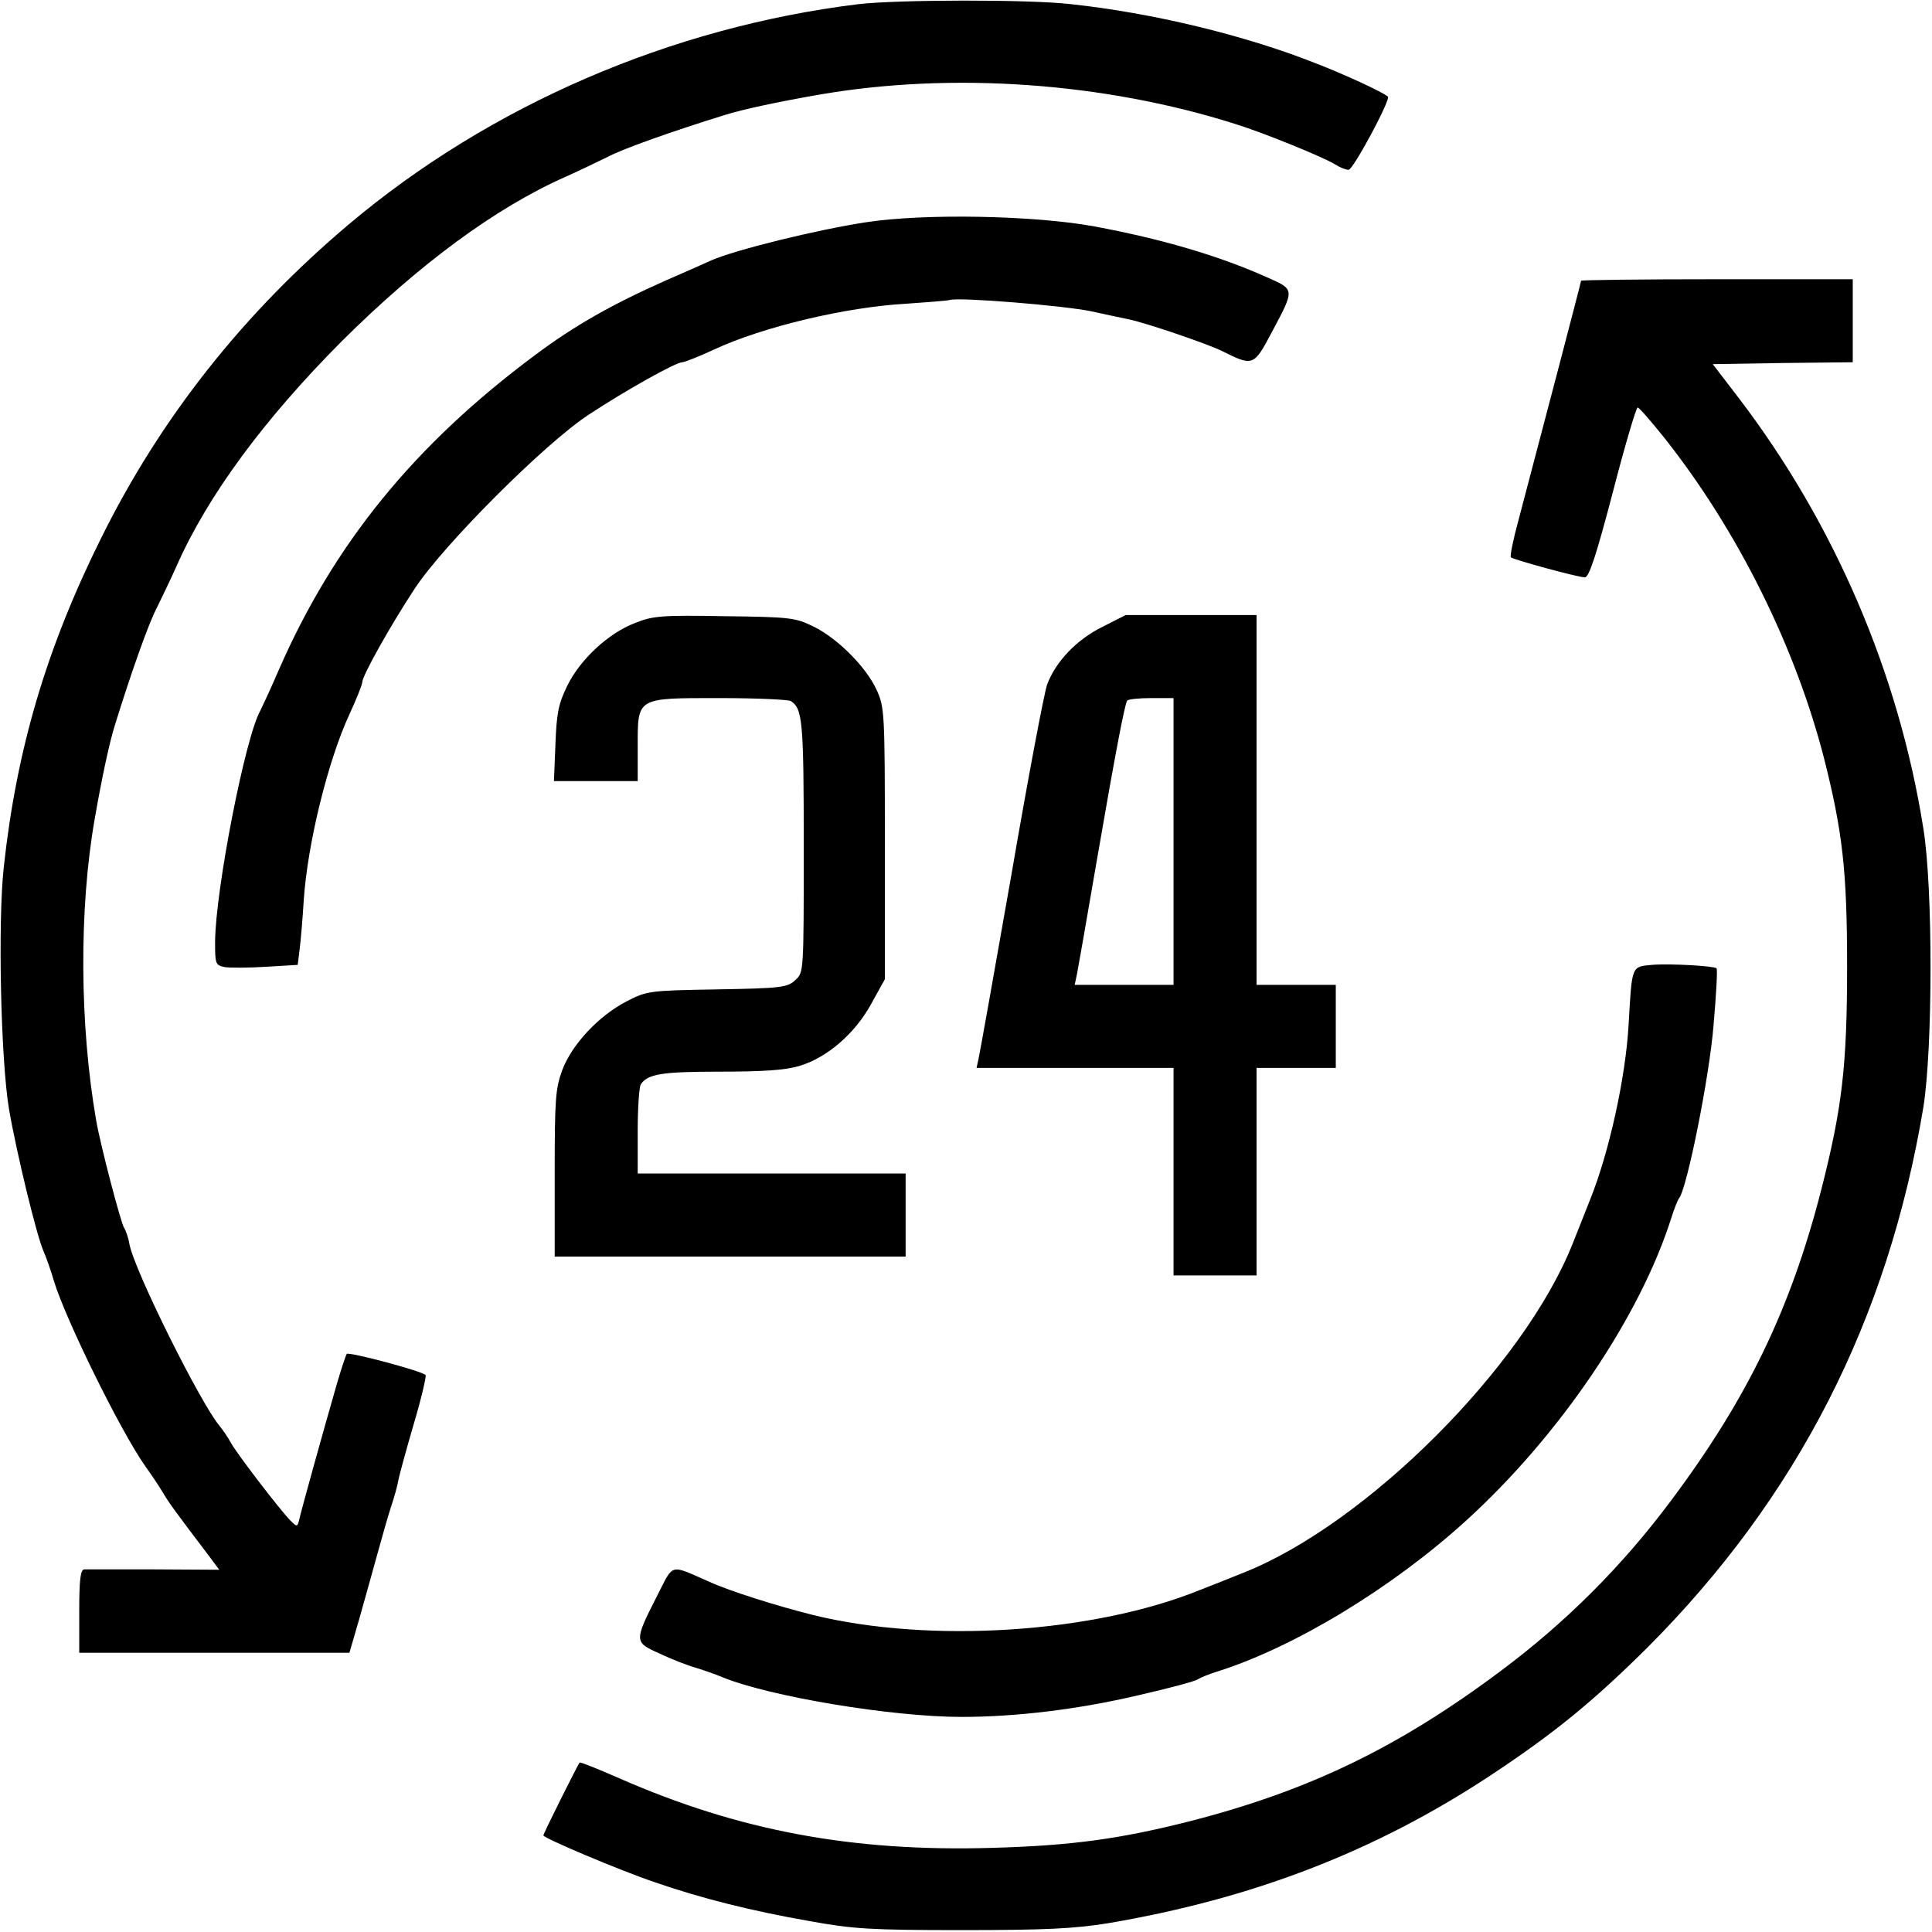
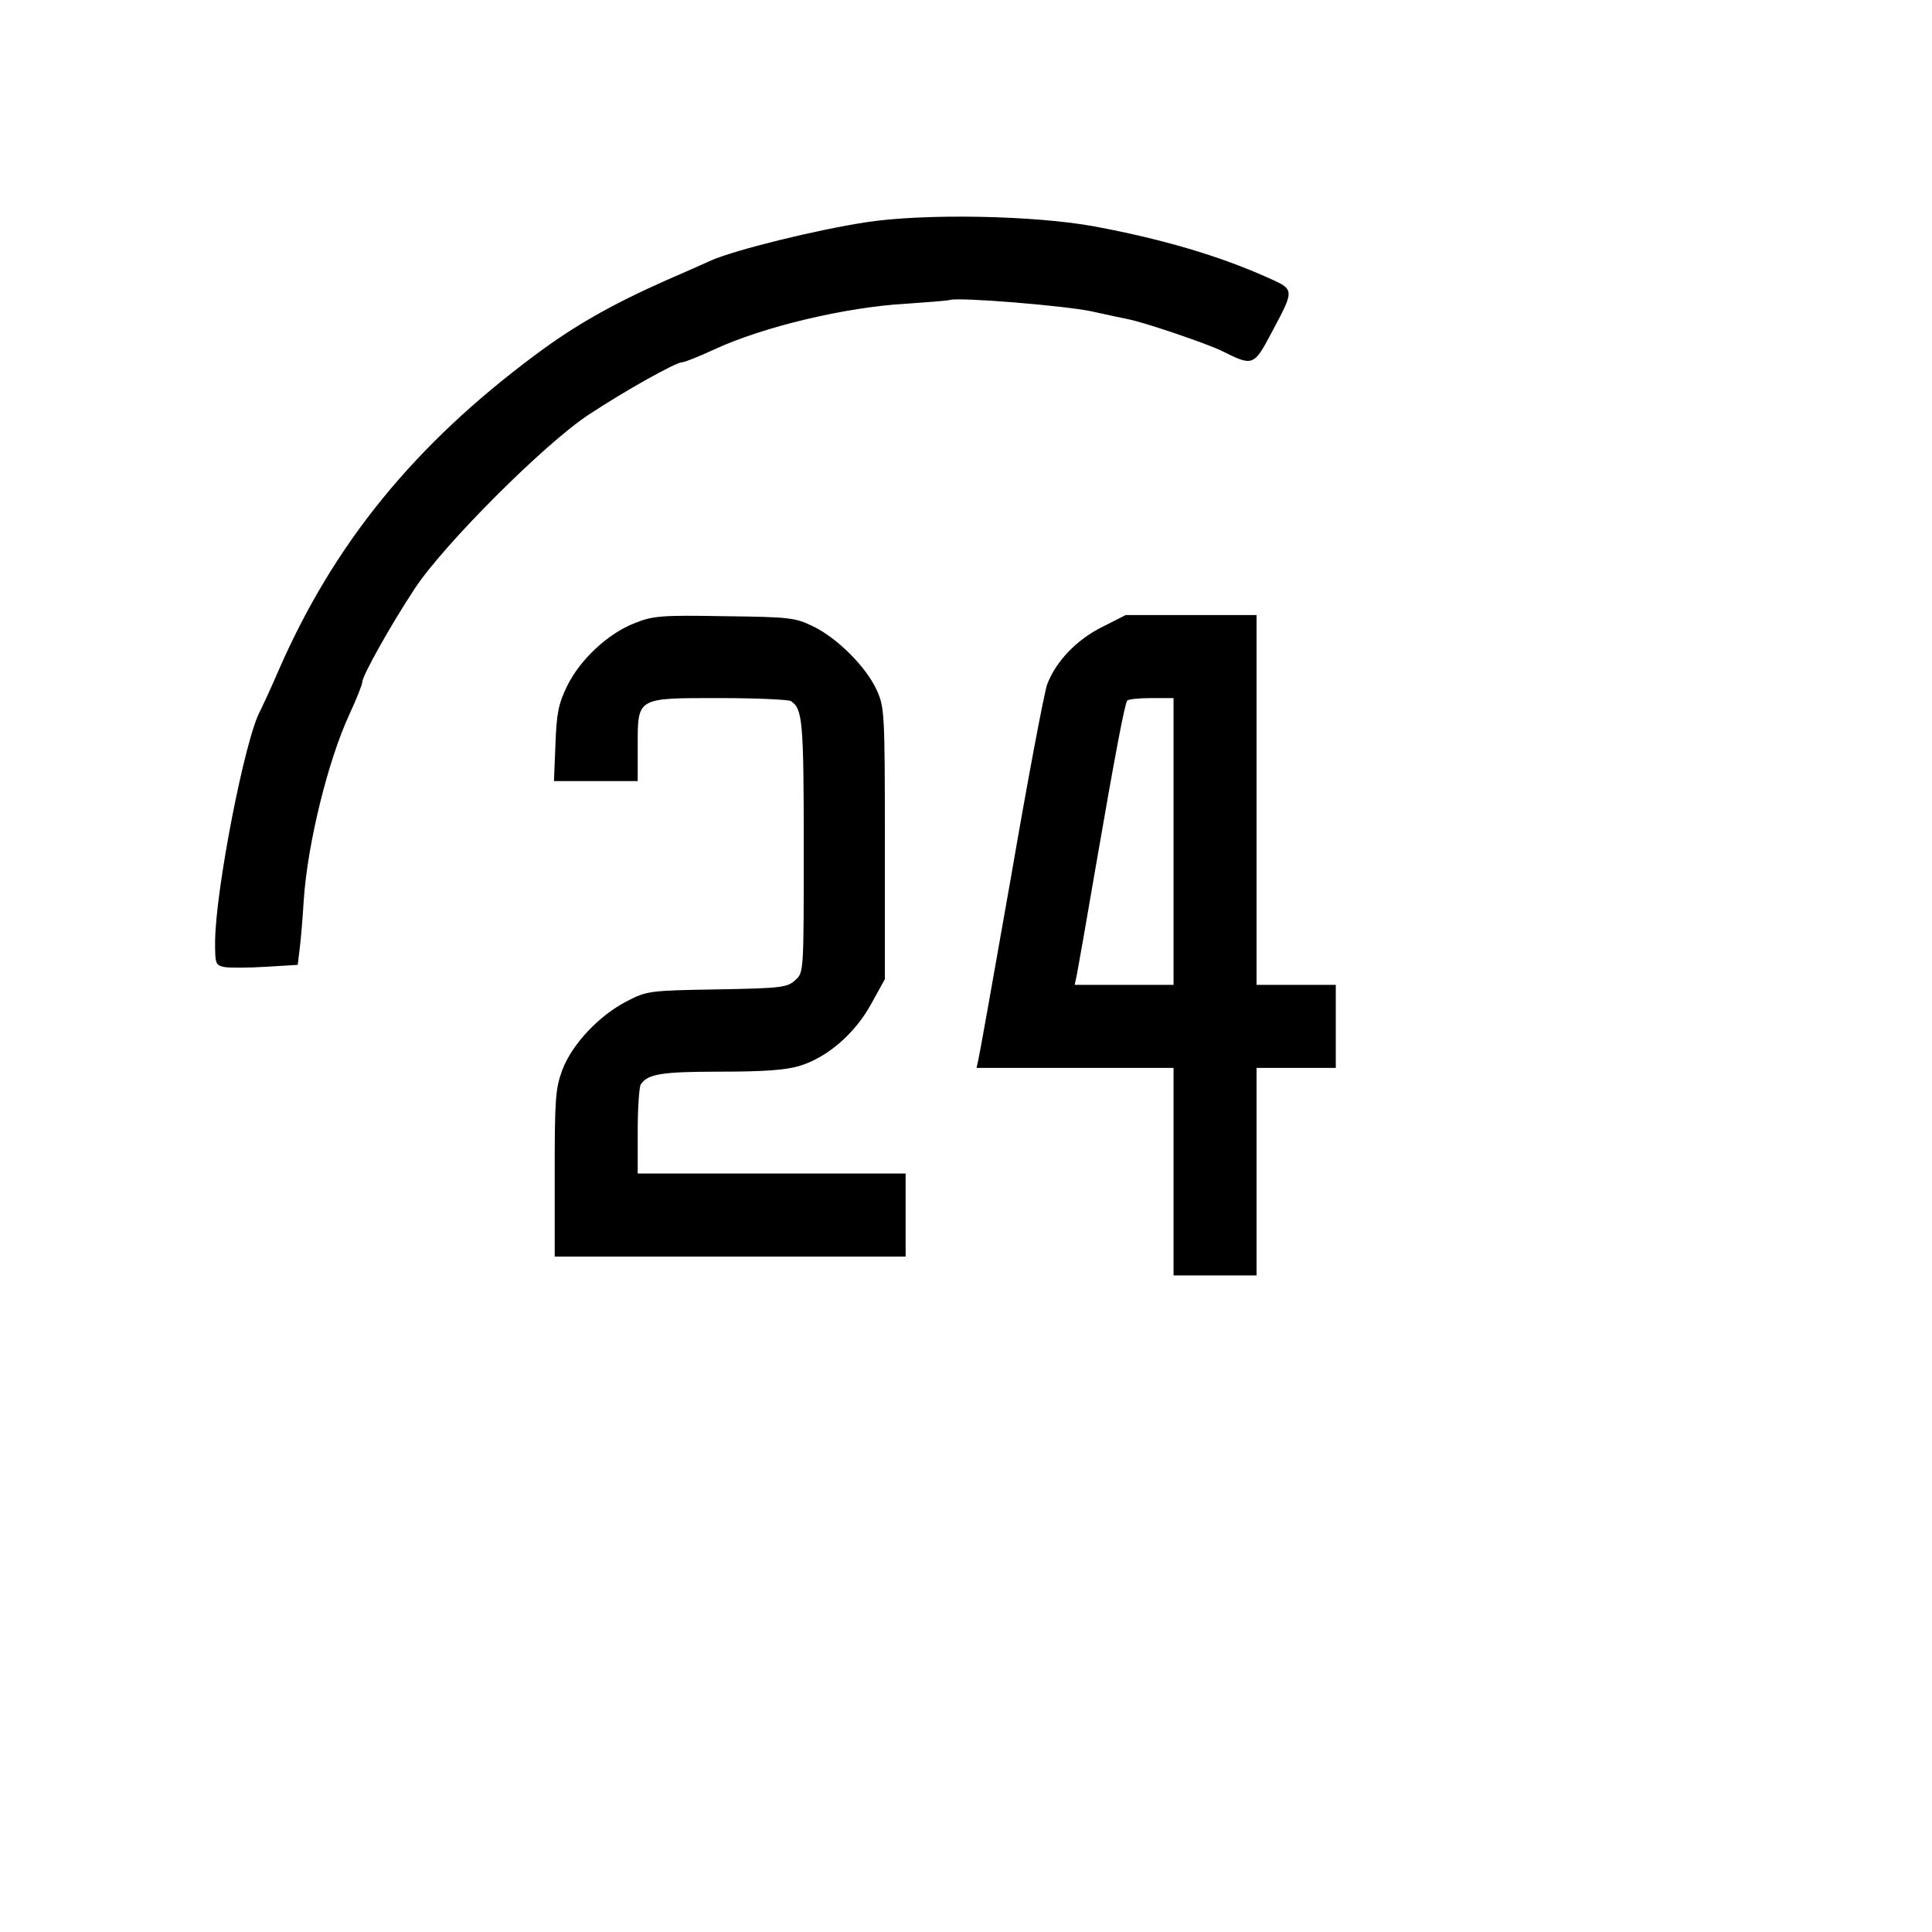
<svg xmlns="http://www.w3.org/2000/svg" version="1.0" width="512pt" height="512pt" viewBox="0 0 512 512" preserveAspectRatio="xMidYMid meet">
  <g transform="translate(0,512) scale(0.1,-0.1)" fill="#000000" stroke="none">
-     <path d="M2275 5109 c-497 -61 -976 -268 -1350 -583 -280 -236 -499 -513 -657 -832 -145 -292 -224 -559 -258 -872 -16 -145 -8 -512 14 -642 20 -116 73 -334 91 -375 7 -16 20 -52 28 -80 31 -102 177 -399 243 -492 16 -22 37 -54 46 -69 15 -26 35 -53 126 -173 l23 -31 -173 1 c-95 0 -179 0 -185 0 -10 -1 -13 -30 -13 -111 l0 -110 358 0 358 0 27 93 c14 50 36 128 48 172 12 44 28 100 36 124 8 24 17 56 19 70 3 14 21 81 41 149 20 67 33 125 31 128 -11 11 -203 62 -209 56 -3 -4 -15 -41 -27 -82 -38 -132 -94 -334 -99 -357 -5 -20 -6 -20 -23 -3 -27 27 -145 181 -159 208 -7 13 -20 32 -29 43 -50 59 -226 412 -239 482 -3 18 -10 37 -14 43 -8 10 -63 220 -74 284 -44 253 -46 560 -4 800 19 109 39 203 54 250 44 142 90 271 111 310 12 25 36 74 52 110 82 186 232 389 437 595 206 205 409 355 595 437 36 16 85 40 110 52 39 21 168 67 310 111 47 15 141 35 250 54 351 61 756 33 1105 -78 77 -24 233 -88 262 -106 12 -8 29 -15 37 -15 12 0 113 188 104 194 -15 13 -120 61 -193 89 -187 74 -432 133 -647 156 -112 13 -460 12 -563 0z" />
    <path d="M2295 4531 c-131 -20 -346 -73 -410 -101 -22 -10 -76 -34 -120 -53 -142 -63 -243 -120 -347 -198 -320 -238 -533 -500 -679 -834 -21 -49 -44 -98 -49 -108 -40 -70 -119 -475 -120 -613 0 -59 1 -62 26 -67 14 -2 64 -2 110 1 l83 5 5 41 c3 22 8 82 11 131 10 149 64 369 121 492 19 41 34 79 34 85 0 17 75 151 139 248 76 116 345 385 461 461 97 64 231 139 248 139 6 0 44 15 85 34 129 60 348 112 507 121 58 4 110 8 117 10 24 8 304 -15 375 -30 40 -9 84 -18 98 -21 42 -8 213 -66 250 -85 80 -40 83 -39 129 48 63 118 63 115 -11 148 -127 57 -280 102 -458 135 -157 29 -449 35 -605 11z" />
-     <path d="M4190 4376 c0 -4 -101 -389 -166 -635 -14 -51 -23 -96 -20 -98 6 -6 178 -53 196 -53 11 0 30 57 74 225 32 124 62 225 66 225 4 0 36 -37 72 -82 193 -244 346 -552 422 -848 49 -194 61 -298 61 -550 0 -265 -13 -376 -69 -595 -81 -315 -196 -553 -400 -825 -128 -171 -275 -318 -446 -446 -272 -204 -510 -319 -825 -400 -185 -47 -313 -65 -525 -71 -370 -11 -671 45 -988 184 -57 25 -104 44 -106 42 -5 -6 -96 -188 -96 -193 0 -7 203 -93 295 -124 124 -43 256 -76 410 -103 115 -21 162 -24 405 -24 221 0 297 4 385 18 384 65 709 190 1015 392 168 111 272 196 416 339 397 398 637 867 731 1431 25 154 26 581 0 740 -65 410 -235 807 -489 1140 l-69 90 186 3 185 2 0 110 0 110 -360 0 c-198 0 -360 -2 -360 -4z" />
    <path d="M1683 3469 c-71 -27 -146 -97 -180 -167 -23 -47 -28 -72 -31 -154 l-4 -98 111 0 111 0 0 90 c0 133 -5 130 218 130 97 0 182 -4 188 -8 31 -20 34 -54 34 -385 0 -333 0 -334 -22 -354 -21 -20 -37 -22 -208 -25 -180 -3 -186 -4 -240 -32 -73 -38 -144 -113 -170 -182 -18 -49 -20 -77 -20 -274 l0 -220 465 0 465 0 0 110 0 110 -355 0 -355 0 0 113 c0 61 4 117 8 123 18 28 56 34 210 34 114 0 173 4 210 15 74 22 148 86 191 165 l36 65 0 360 c0 349 -1 361 -22 407 -28 61 -104 137 -168 168 -47 23 -61 25 -235 27 -166 3 -190 1 -237 -18z" />
    <path d="M2922 3459 c-69 -34 -124 -92 -147 -153 -8 -23 -51 -250 -95 -506 -45 -256 -84 -475 -87 -487 l-5 -23 261 0 261 0 0 -275 0 -275 110 0 110 0 0 275 0 275 105 0 105 0 0 110 0 110 -105 0 -105 0 0 490 0 490 -173 0 -174 0 -61 -31z m188 -569 l0 -380 -131 0 -131 0 6 28 c3 15 26 146 51 292 50 290 75 421 82 433 2 4 31 7 64 7 l59 0 0 -380z" />
-     <path d="M4378 2563 c-55 -5 -53 -1 -62 -158 -8 -142 -52 -340 -102 -464 -14 -36 -35 -88 -46 -116 -129 -326 -547 -744 -873 -873 -27 -11 -80 -32 -116 -46 -281 -114 -715 -142 -1024 -66 -96 24 -220 63 -275 88 -107 47 -94 50 -138 -36 -62 -122 -62 -124 6 -154 31 -15 75 -32 97 -38 22 -7 54 -18 70 -25 125 -51 448 -105 634 -105 143 0 309 20 466 57 83 19 155 38 160 43 6 4 28 13 50 20 204 64 463 221 659 399 249 226 463 542 546 806 7 22 16 45 20 50 21 27 80 321 91 457 7 81 11 149 8 152 -7 6 -123 13 -171 9z" />
  </g>
</svg>